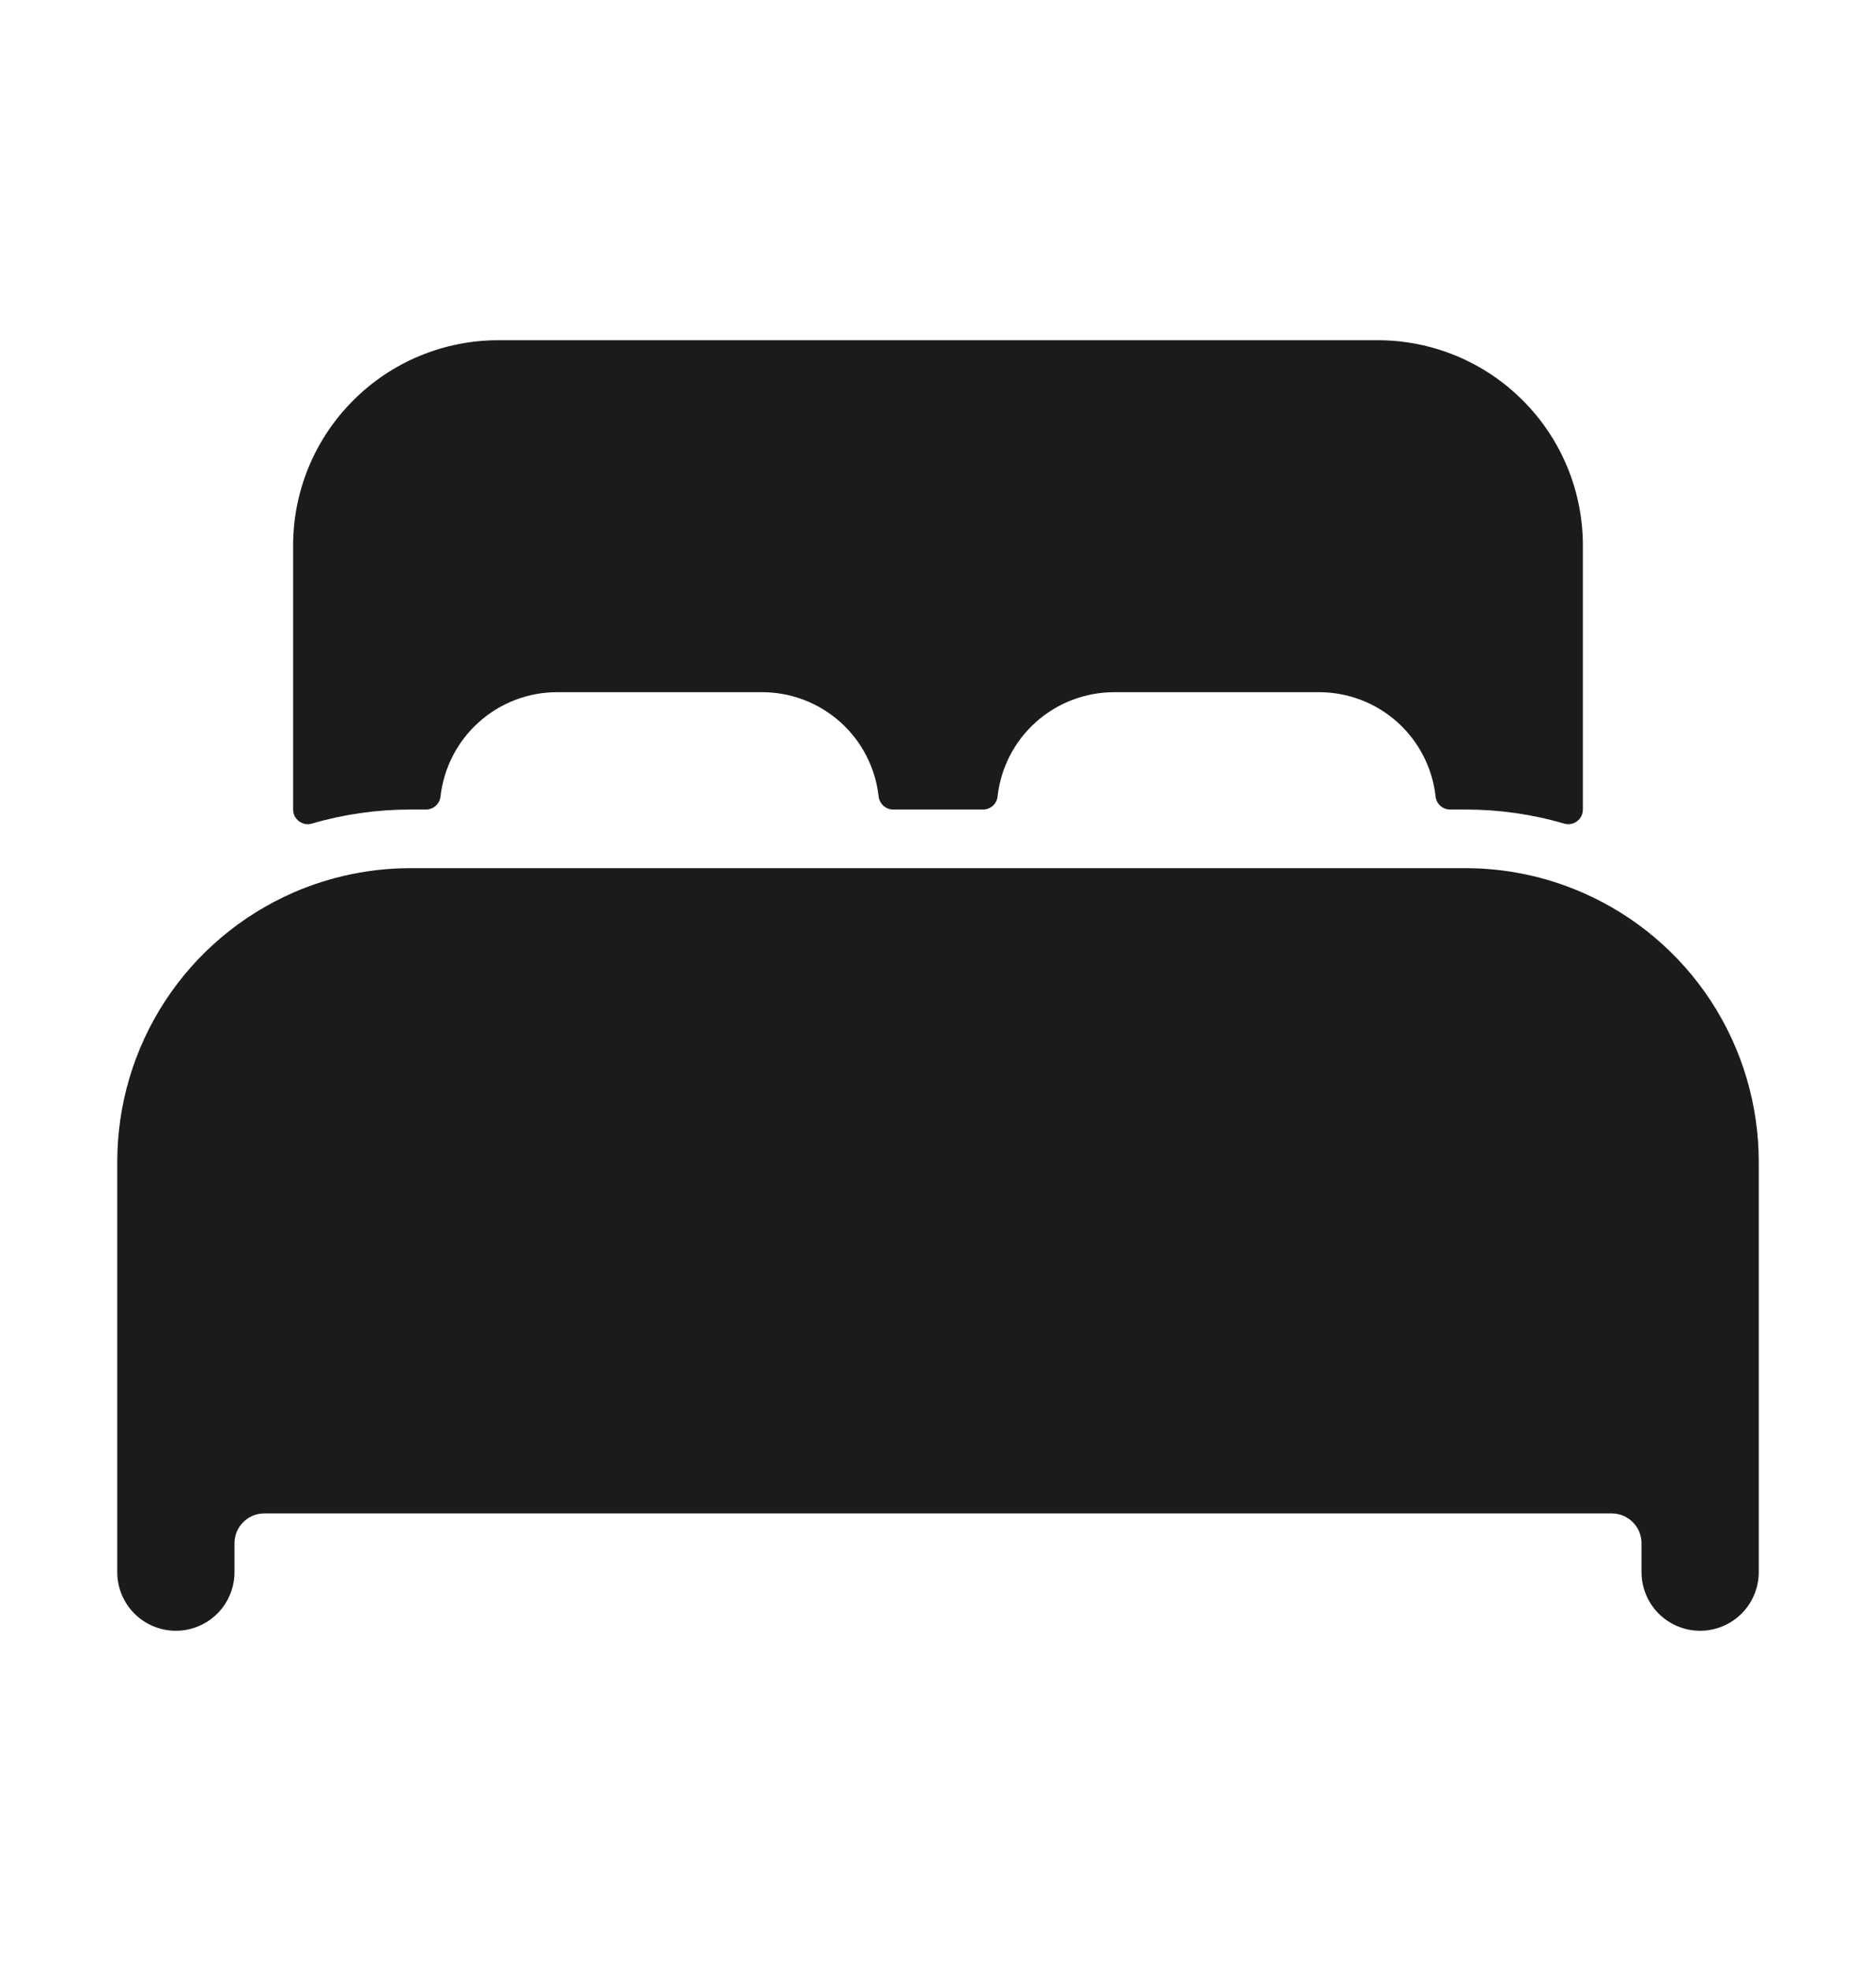
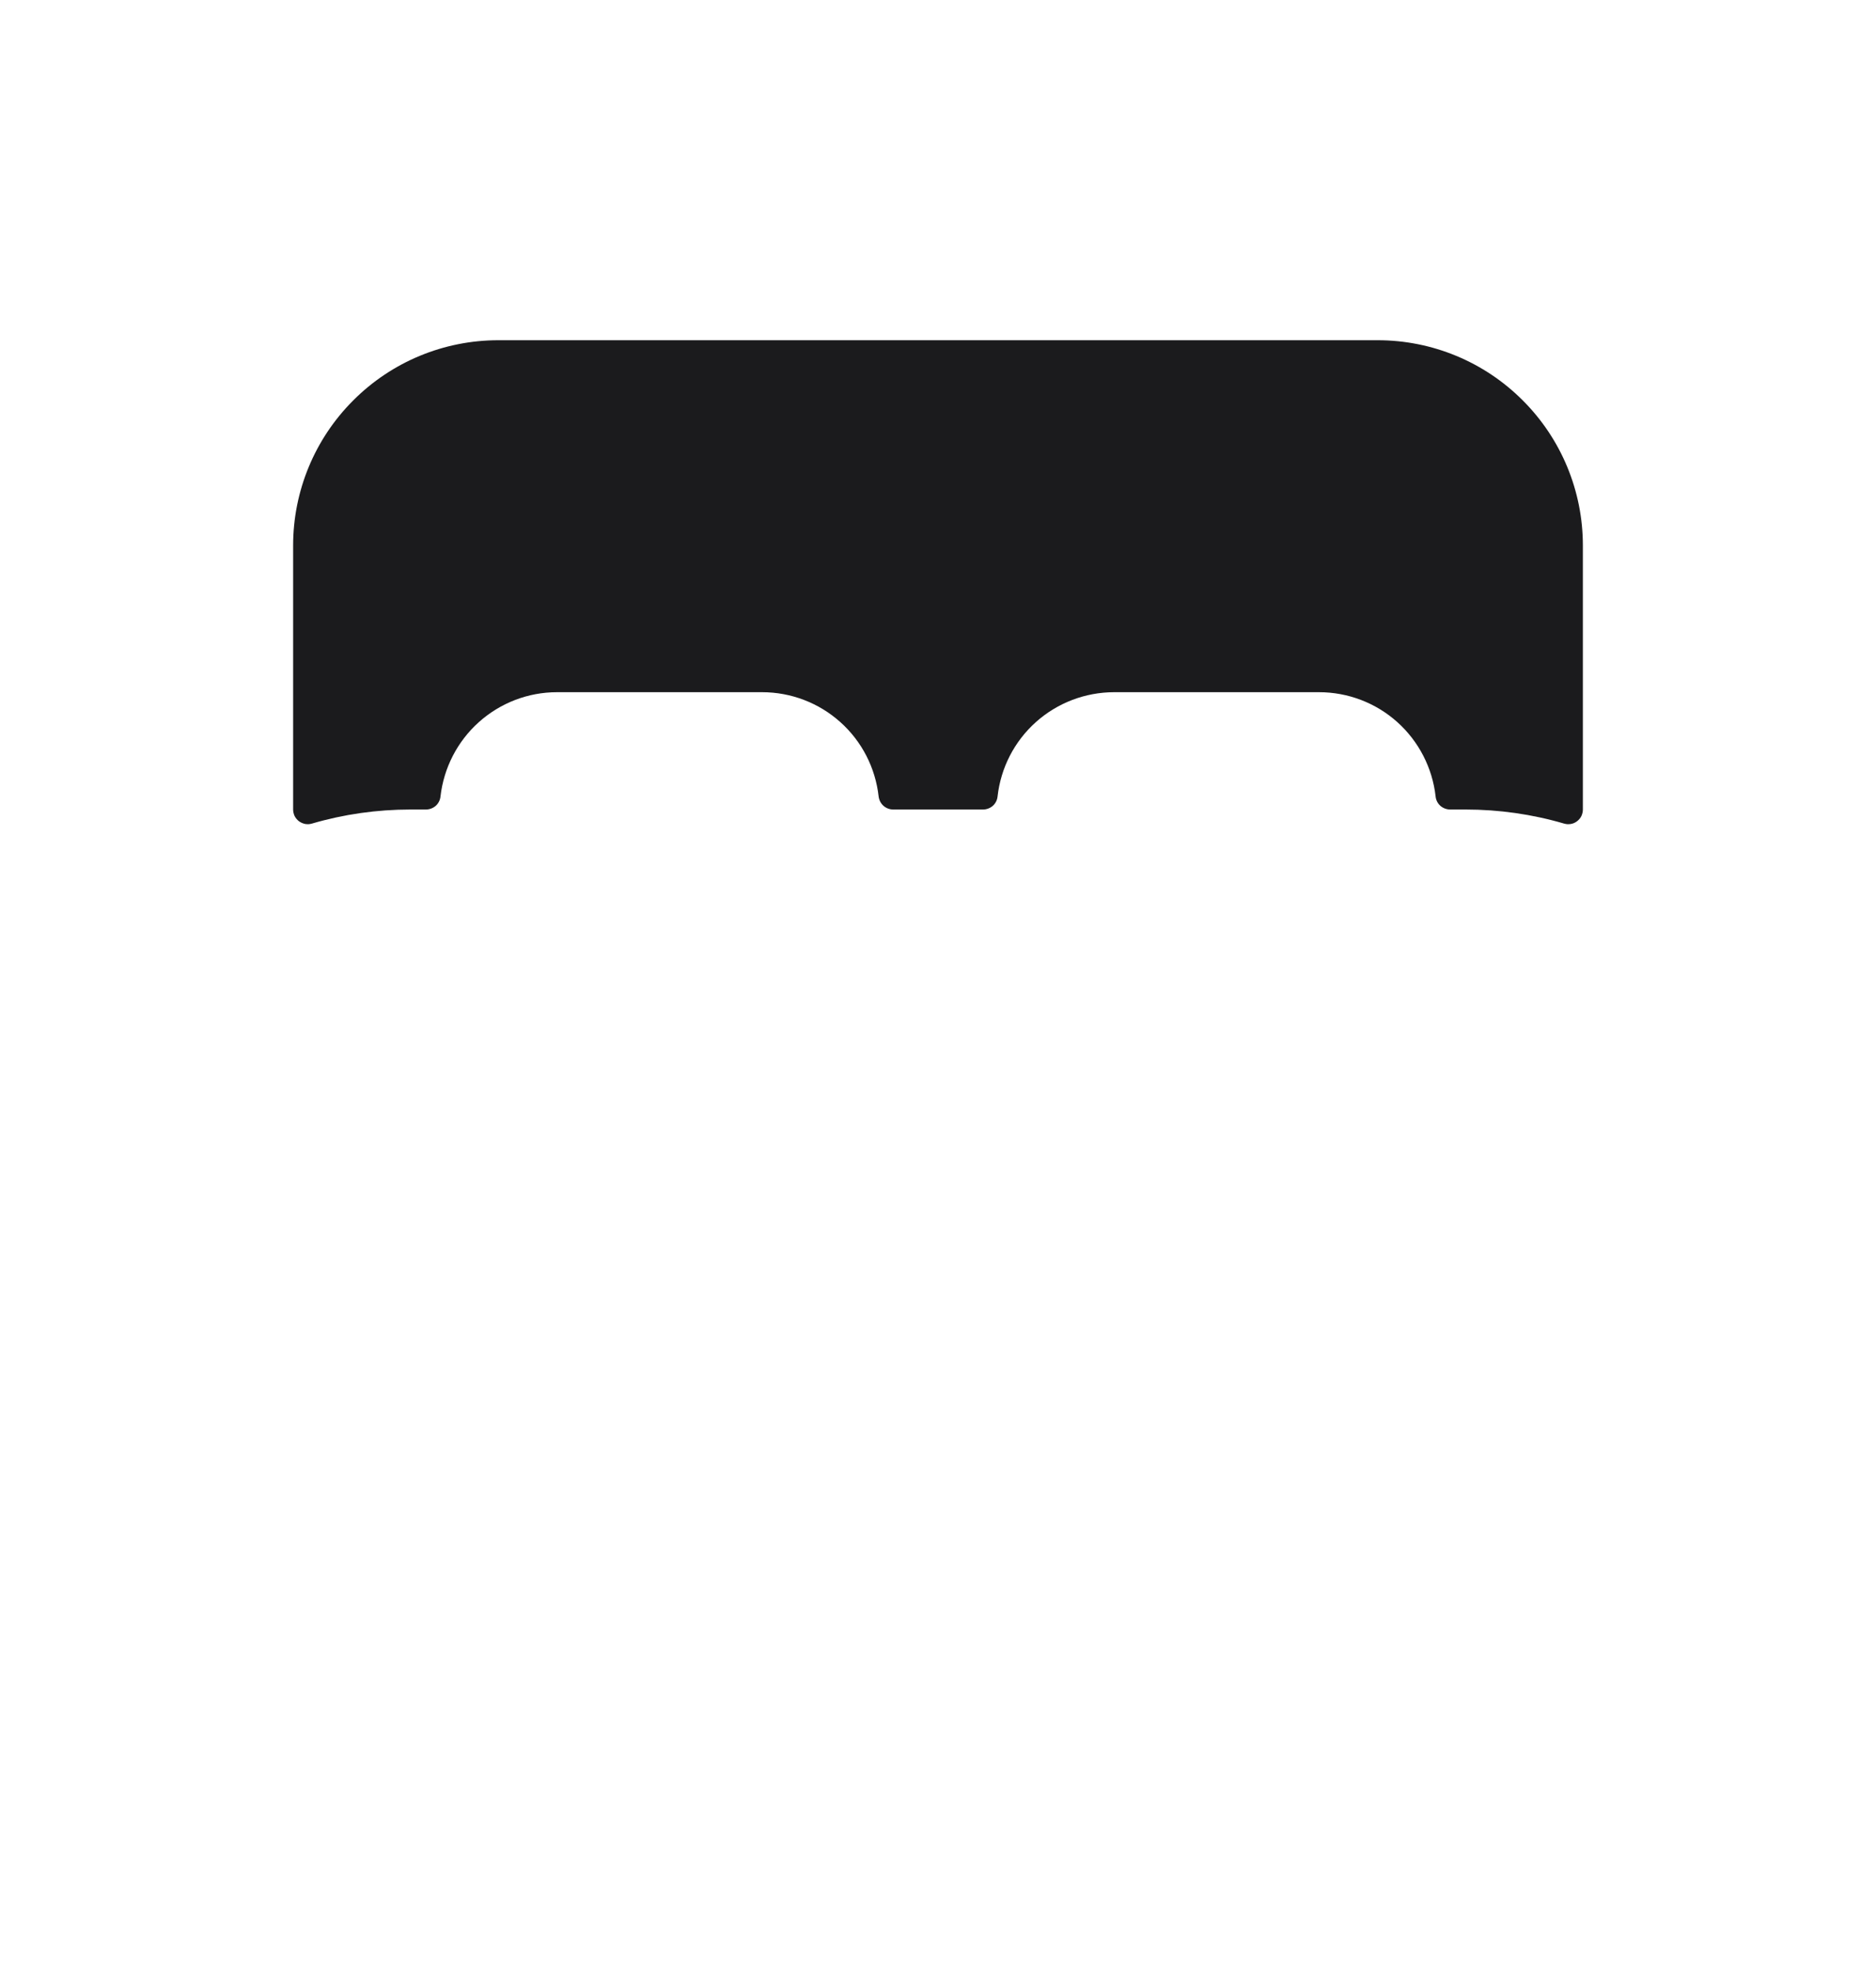
<svg xmlns="http://www.w3.org/2000/svg" width="20" height="21" viewBox="0 0 20 21" fill="none">
-   <path d="M16.875 9.512C16.481 9.339 16.055 9.25 15.625 9.25H4.375C3.945 9.25 3.519 9.339 3.125 9.511C2.568 9.755 2.094 10.155 1.761 10.664C1.428 11.173 1.251 11.767 1.25 12.375V16.75C1.25 16.916 1.316 17.075 1.433 17.192C1.55 17.309 1.709 17.375 1.875 17.375C2.041 17.375 2.2 17.309 2.317 17.192C2.434 17.075 2.5 16.916 2.5 16.75V16.438C2.501 16.355 2.534 16.276 2.593 16.218C2.651 16.159 2.73 16.126 2.812 16.125H17.188C17.27 16.126 17.349 16.159 17.407 16.218C17.466 16.276 17.499 16.355 17.5 16.438V16.75C17.5 16.916 17.566 17.075 17.683 17.192C17.8 17.309 17.959 17.375 18.125 17.375C18.291 17.375 18.45 17.309 18.567 17.192C18.684 17.075 18.75 16.916 18.75 16.75V12.375C18.749 11.767 18.572 11.173 18.239 10.664C17.906 10.156 17.432 9.755 16.875 9.512Z" fill="#1B1B1D" />
  <path d="M14.688 3.625H5.312C4.732 3.625 4.176 3.855 3.766 4.266C3.355 4.676 3.125 5.232 3.125 5.812V8.625C3.125 8.649 3.131 8.673 3.141 8.695C3.152 8.716 3.168 8.735 3.187 8.75C3.207 8.764 3.229 8.774 3.253 8.779C3.277 8.783 3.301 8.782 3.325 8.775C3.666 8.675 4.02 8.625 4.375 8.625H4.54C4.579 8.625 4.616 8.611 4.645 8.586C4.674 8.56 4.692 8.525 4.696 8.486C4.731 8.181 4.876 7.899 5.105 7.694C5.334 7.489 5.63 7.375 5.938 7.375H8.125C8.432 7.375 8.729 7.488 8.958 7.693C9.188 7.898 9.333 8.181 9.367 8.486C9.372 8.525 9.39 8.56 9.419 8.586C9.448 8.611 9.485 8.625 9.523 8.625H10.479C10.518 8.625 10.555 8.611 10.584 8.586C10.613 8.56 10.631 8.525 10.635 8.486C10.669 8.181 10.814 7.899 11.043 7.694C11.272 7.489 11.568 7.376 11.875 7.375H14.062C14.37 7.375 14.667 7.488 14.896 7.693C15.125 7.898 15.271 8.181 15.305 8.486C15.309 8.525 15.327 8.56 15.356 8.586C15.385 8.611 15.422 8.625 15.461 8.625H15.625C15.98 8.625 16.334 8.675 16.675 8.775C16.699 8.782 16.723 8.783 16.747 8.779C16.771 8.775 16.793 8.765 16.813 8.75C16.832 8.735 16.848 8.717 16.859 8.695C16.869 8.673 16.875 8.649 16.875 8.625V5.812C16.875 5.232 16.645 4.676 16.234 4.266C15.824 3.855 15.268 3.625 14.688 3.625Z" fill="#1B1B1D" />
</svg>